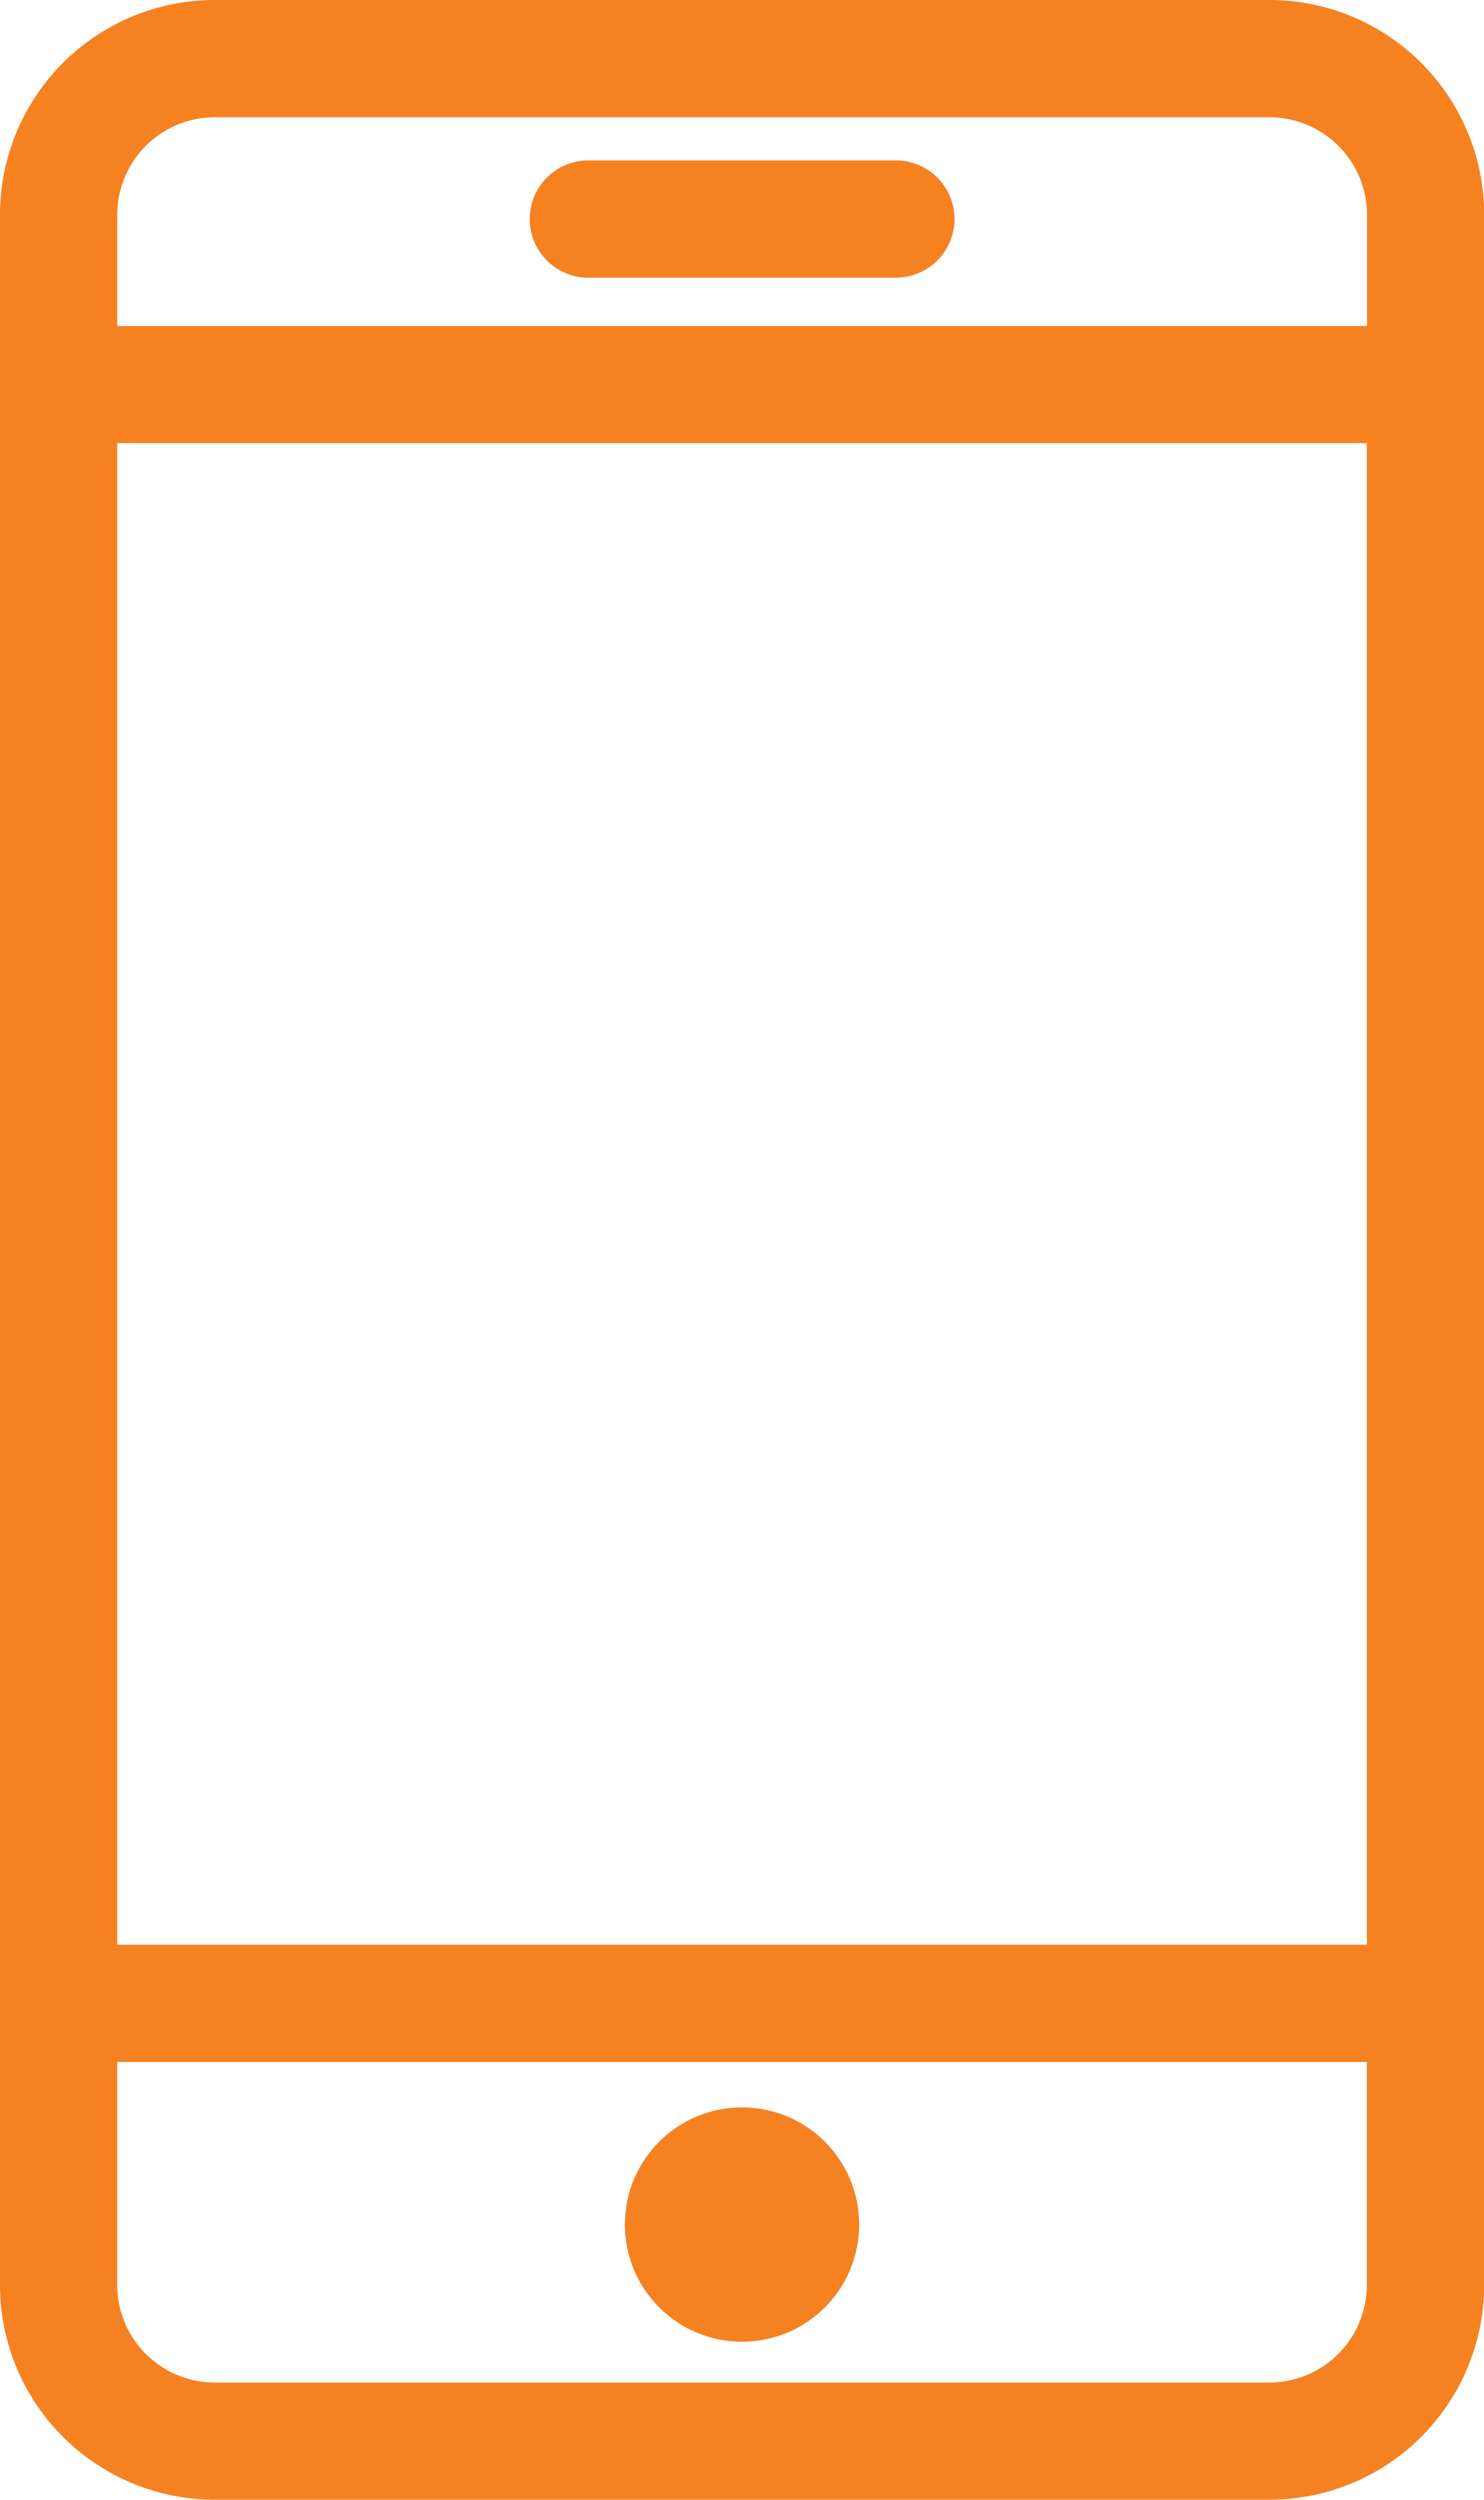
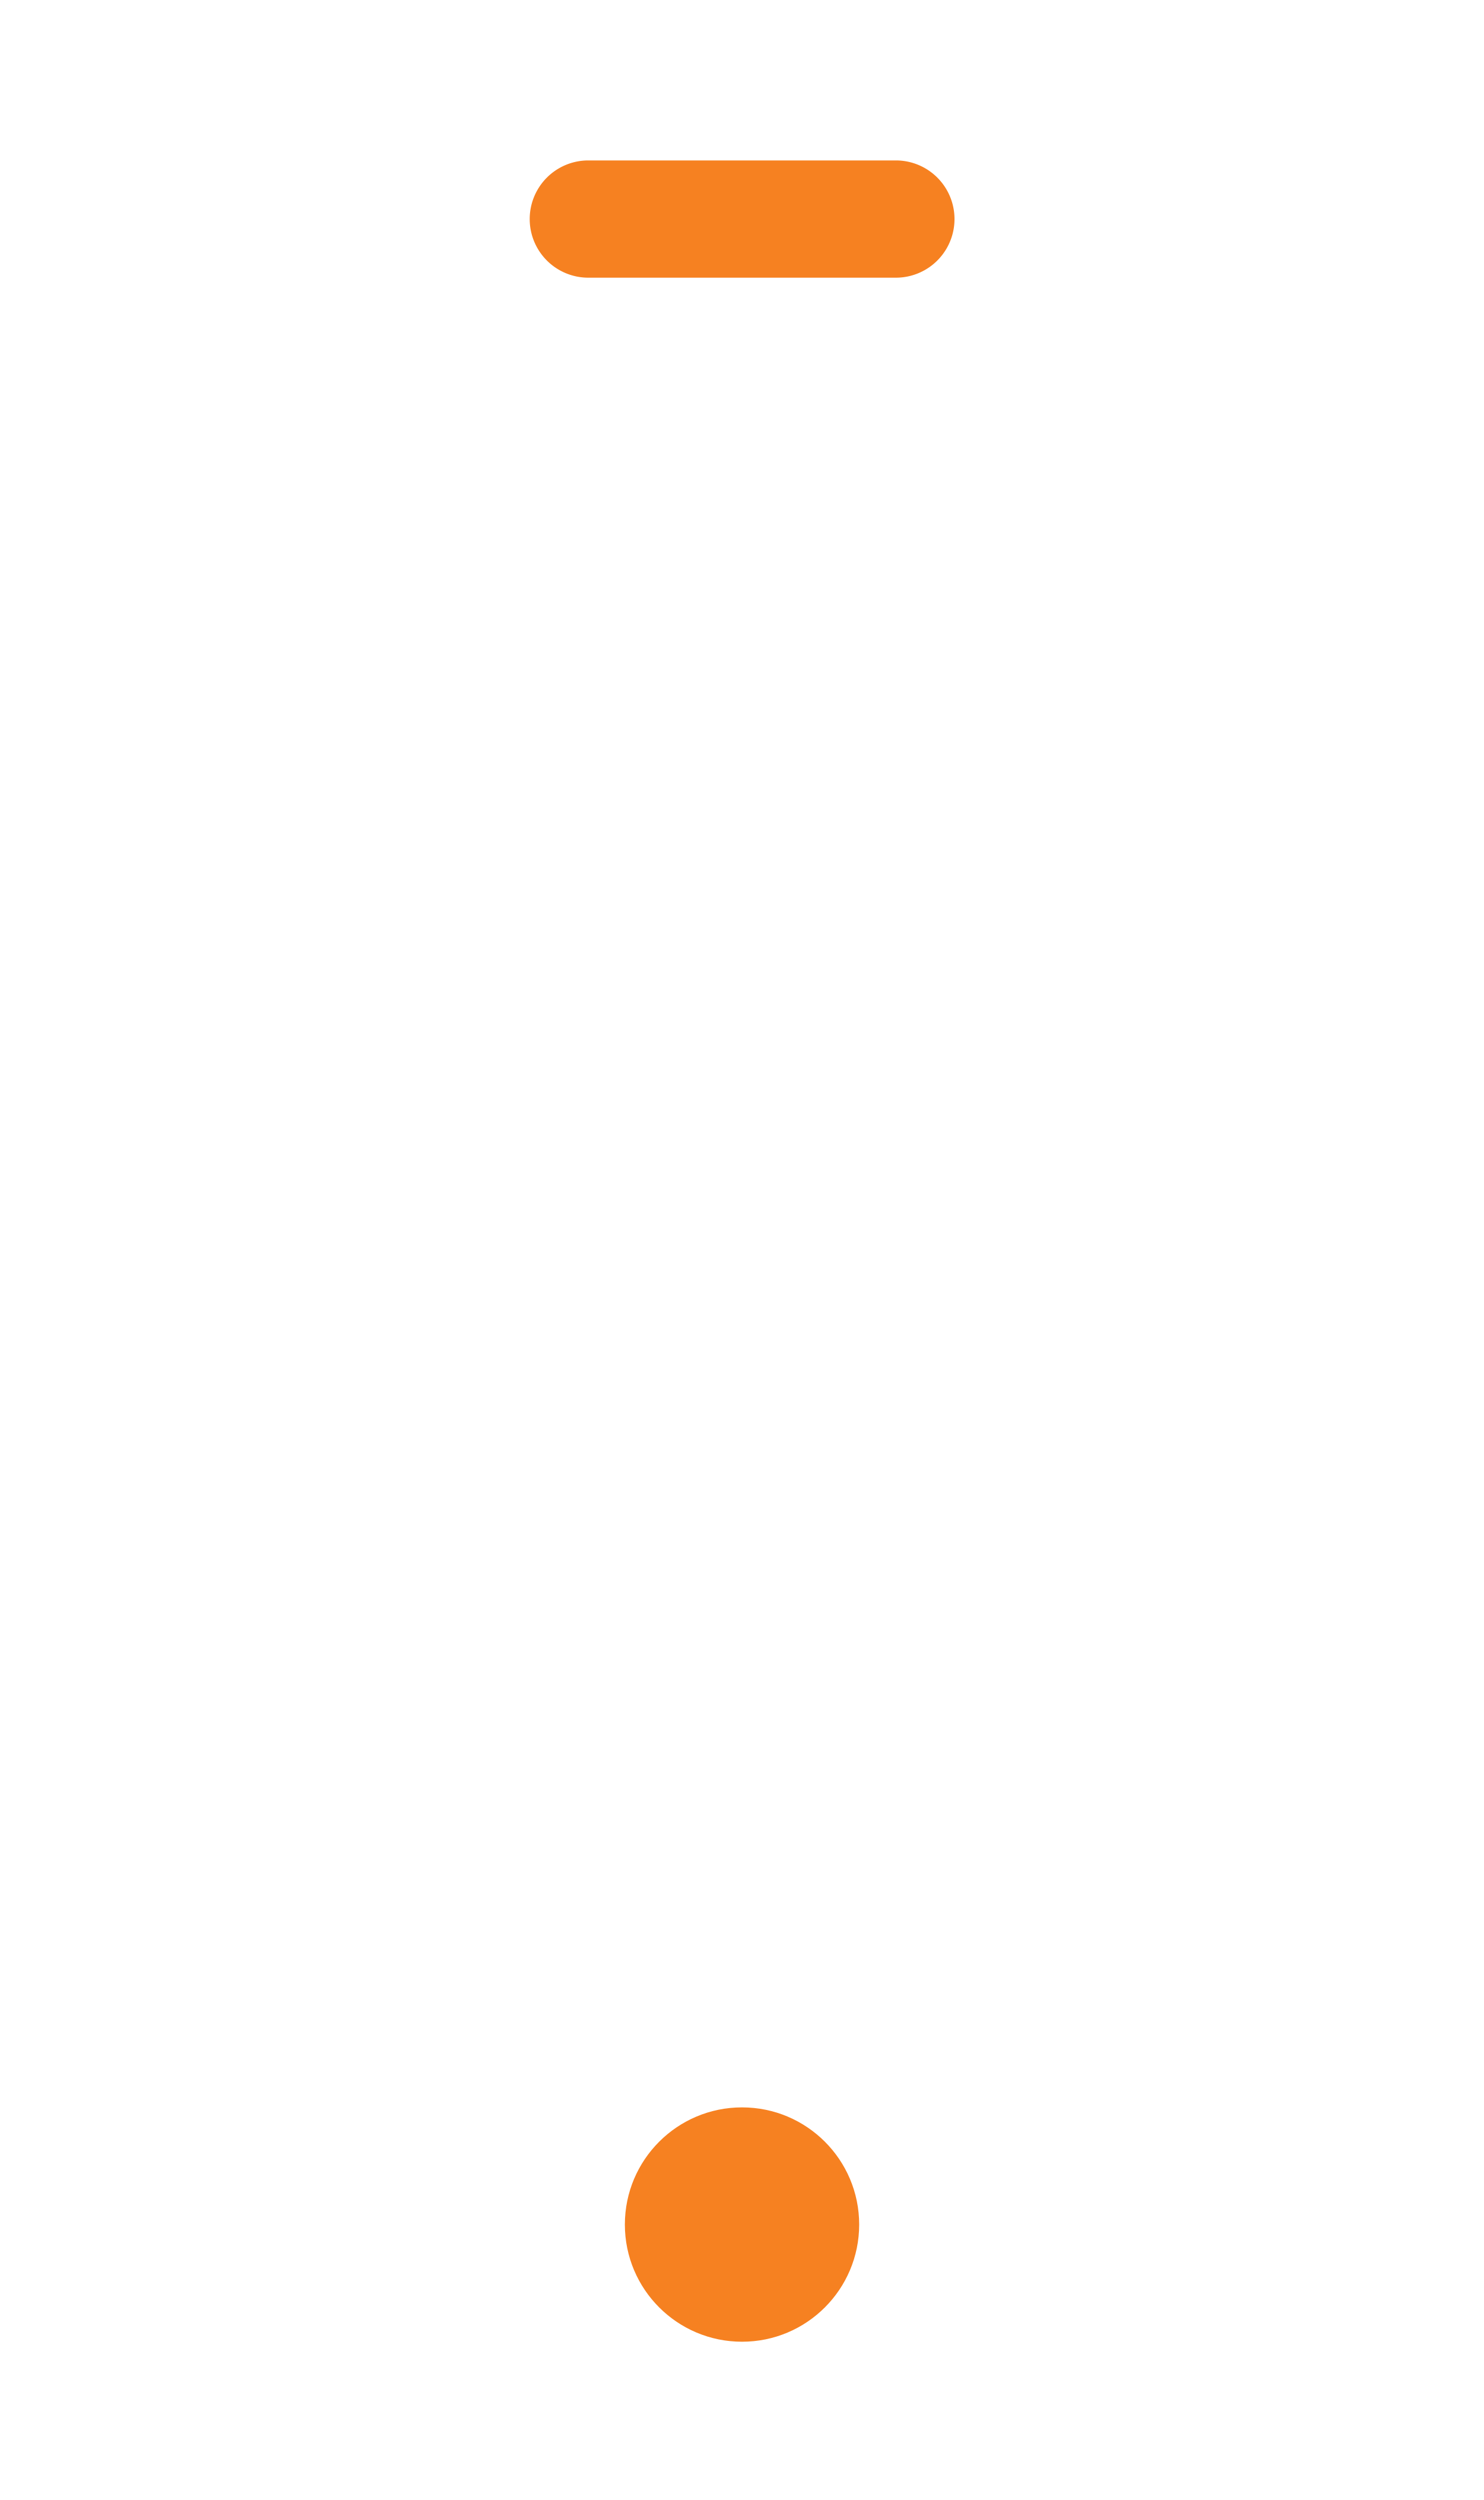
<svg xmlns="http://www.w3.org/2000/svg" width="36.709" height="61.826" viewBox="0 0 36.709 61.826">
  <g id="mobile_first" transform="translate(-26)">
-     <path id="Path_31893" data-name="Path 31893" d="M57.4,0H31.313A5.313,5.313,0,0,0,26,5.313v51.2a5.313,5.313,0,0,0,5.313,5.313H57.4a5.313,5.313,0,0,0,5.313-5.313V5.313A5.313,5.313,0,0,0,57.4,0ZM28.9,10.96H59.811V48.1H28.9ZM31.313,2.9H57.4a2.415,2.415,0,0,1,2.415,2.415V8.062H28.9V5.313A2.415,2.415,0,0,1,31.313,2.9ZM57.4,58.928H31.313A2.415,2.415,0,0,1,28.9,56.513V51H59.811v5.516A2.415,2.415,0,0,1,57.4,58.928Z" fill="#f68121" />
    <circle id="Ellipse_1546" data-name="Ellipse 1546" cx="2.898" cy="2.898" r="2.898" transform="translate(41.457 52.122)" fill="#f68121" />
    <path id="Path_31894" data-name="Path 31894" d="M54.579,11.118h7.608a1.449,1.449,0,1,0,0-2.9H54.579a1.449,1.449,0,0,0,0,2.9Z" transform="translate(-14.026 -4.25)" fill="#f68121" />
  </g>
</svg>